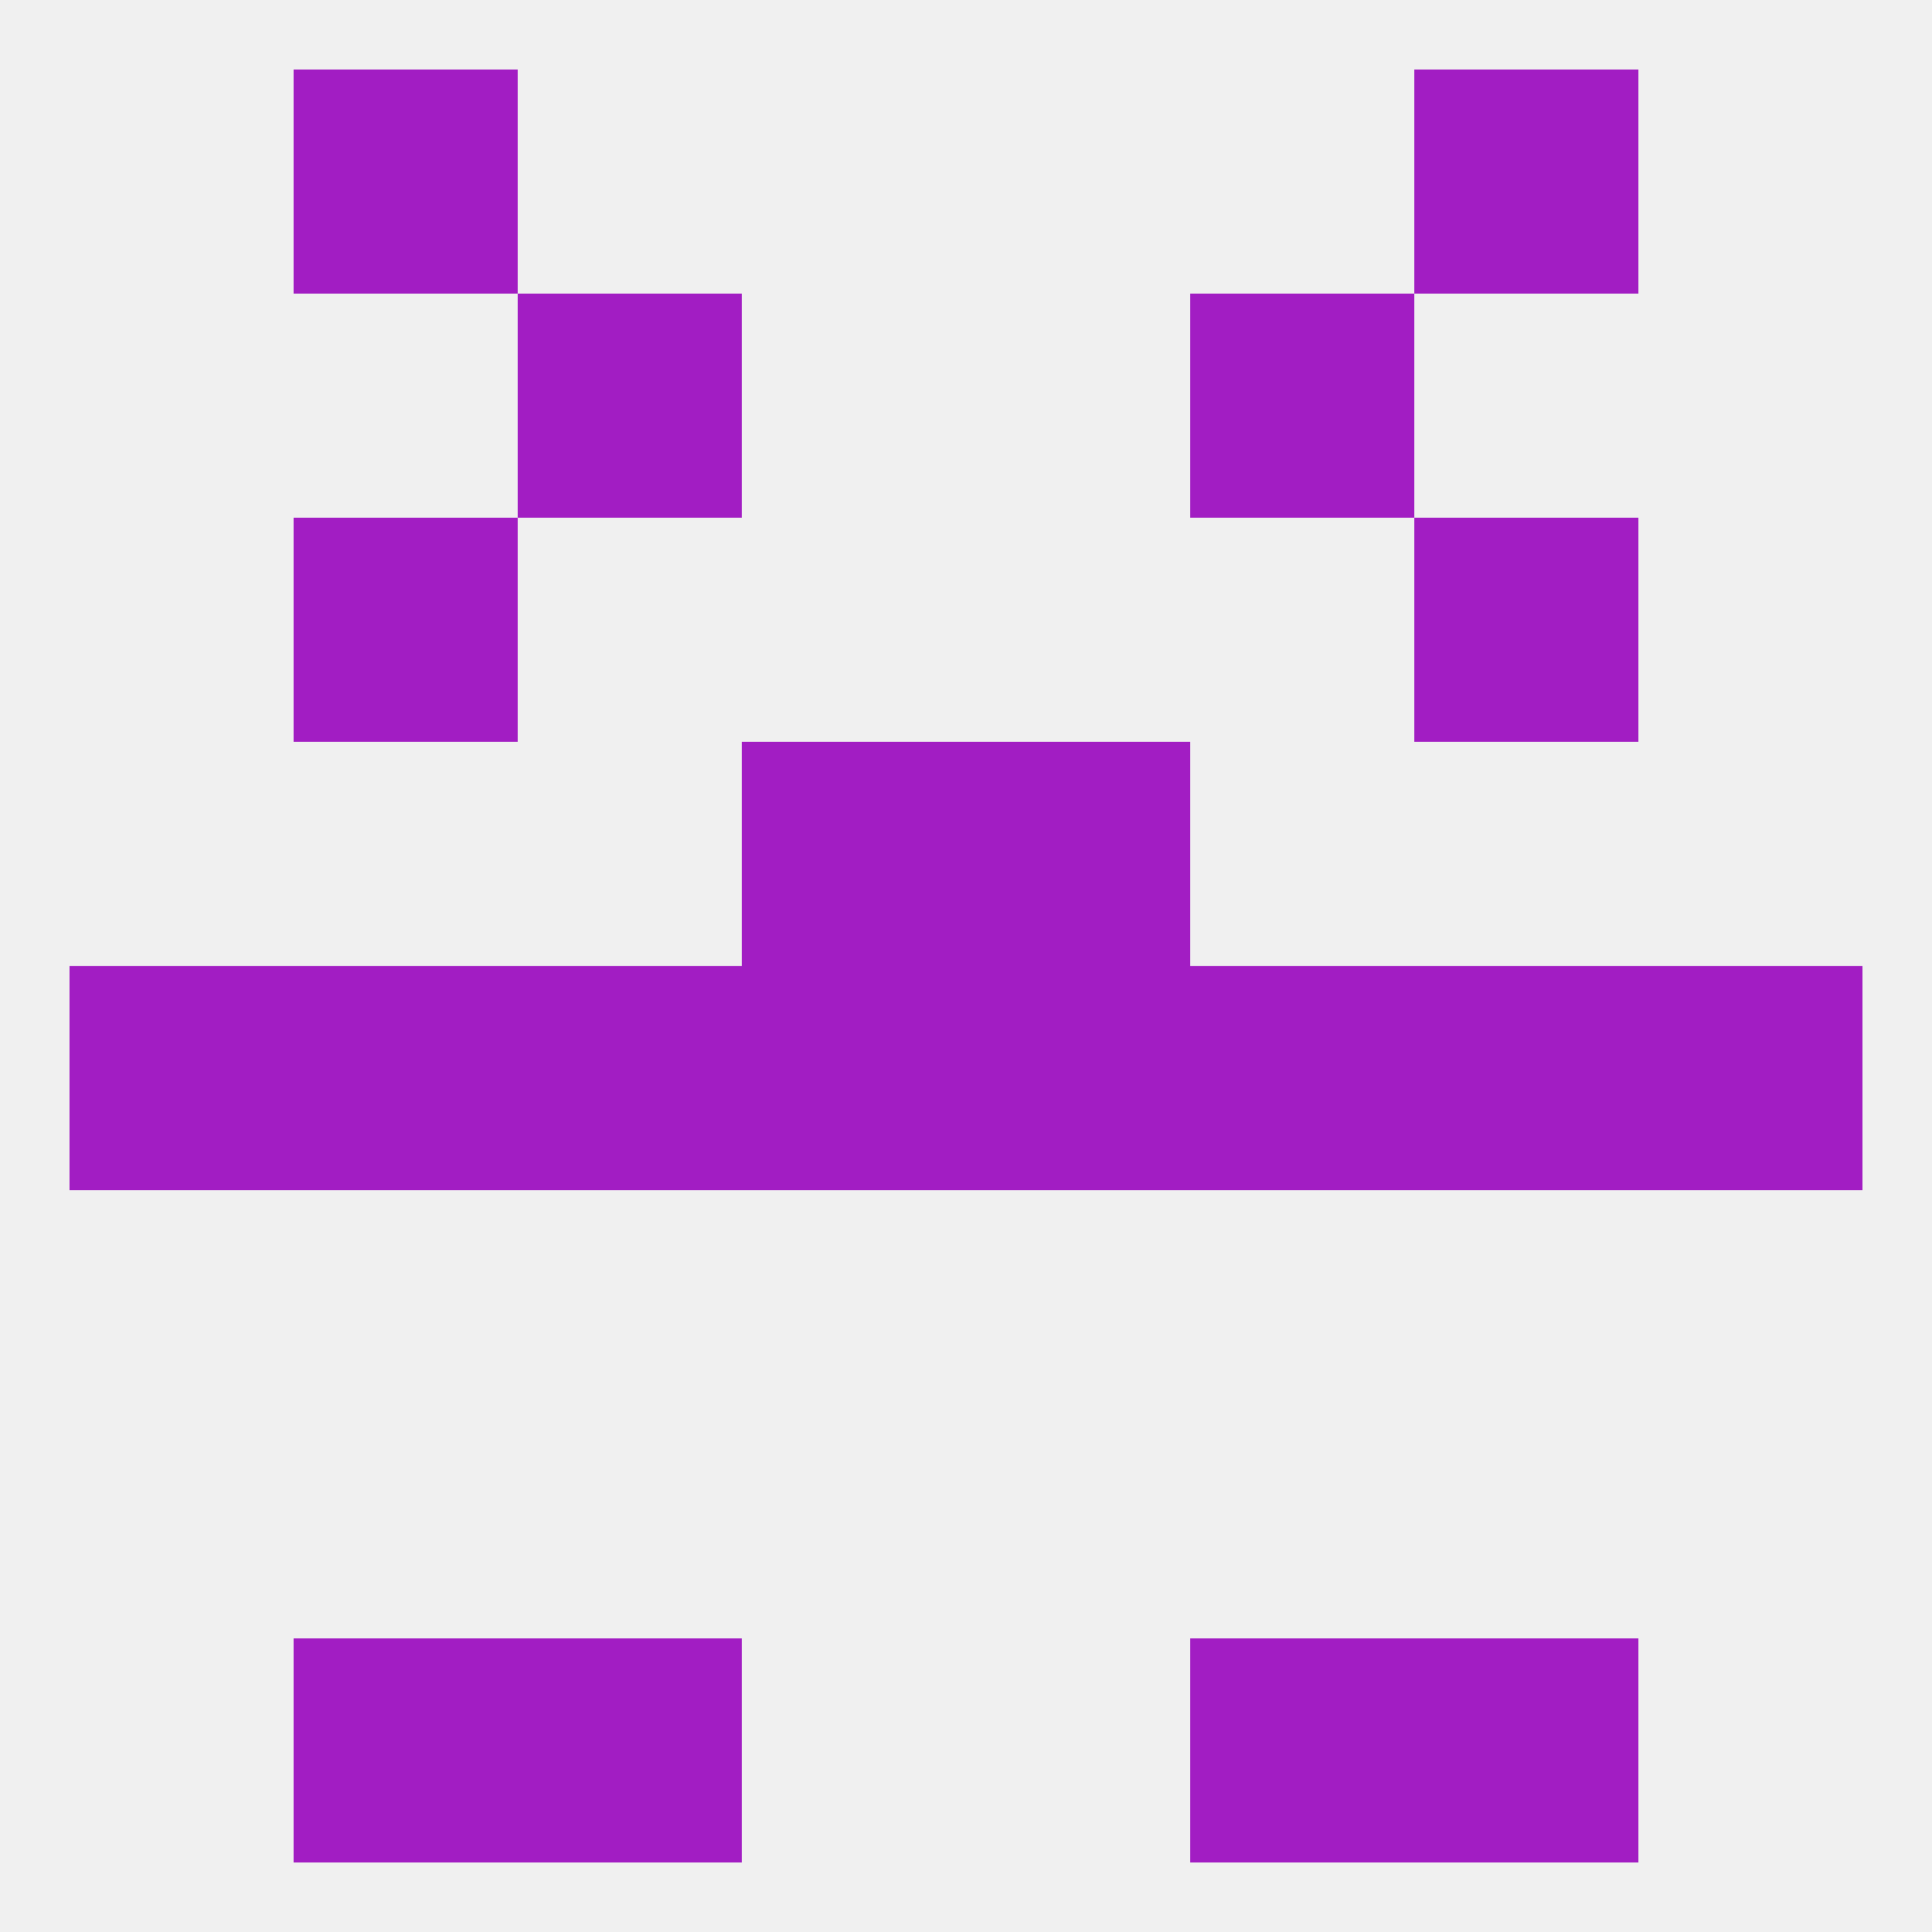
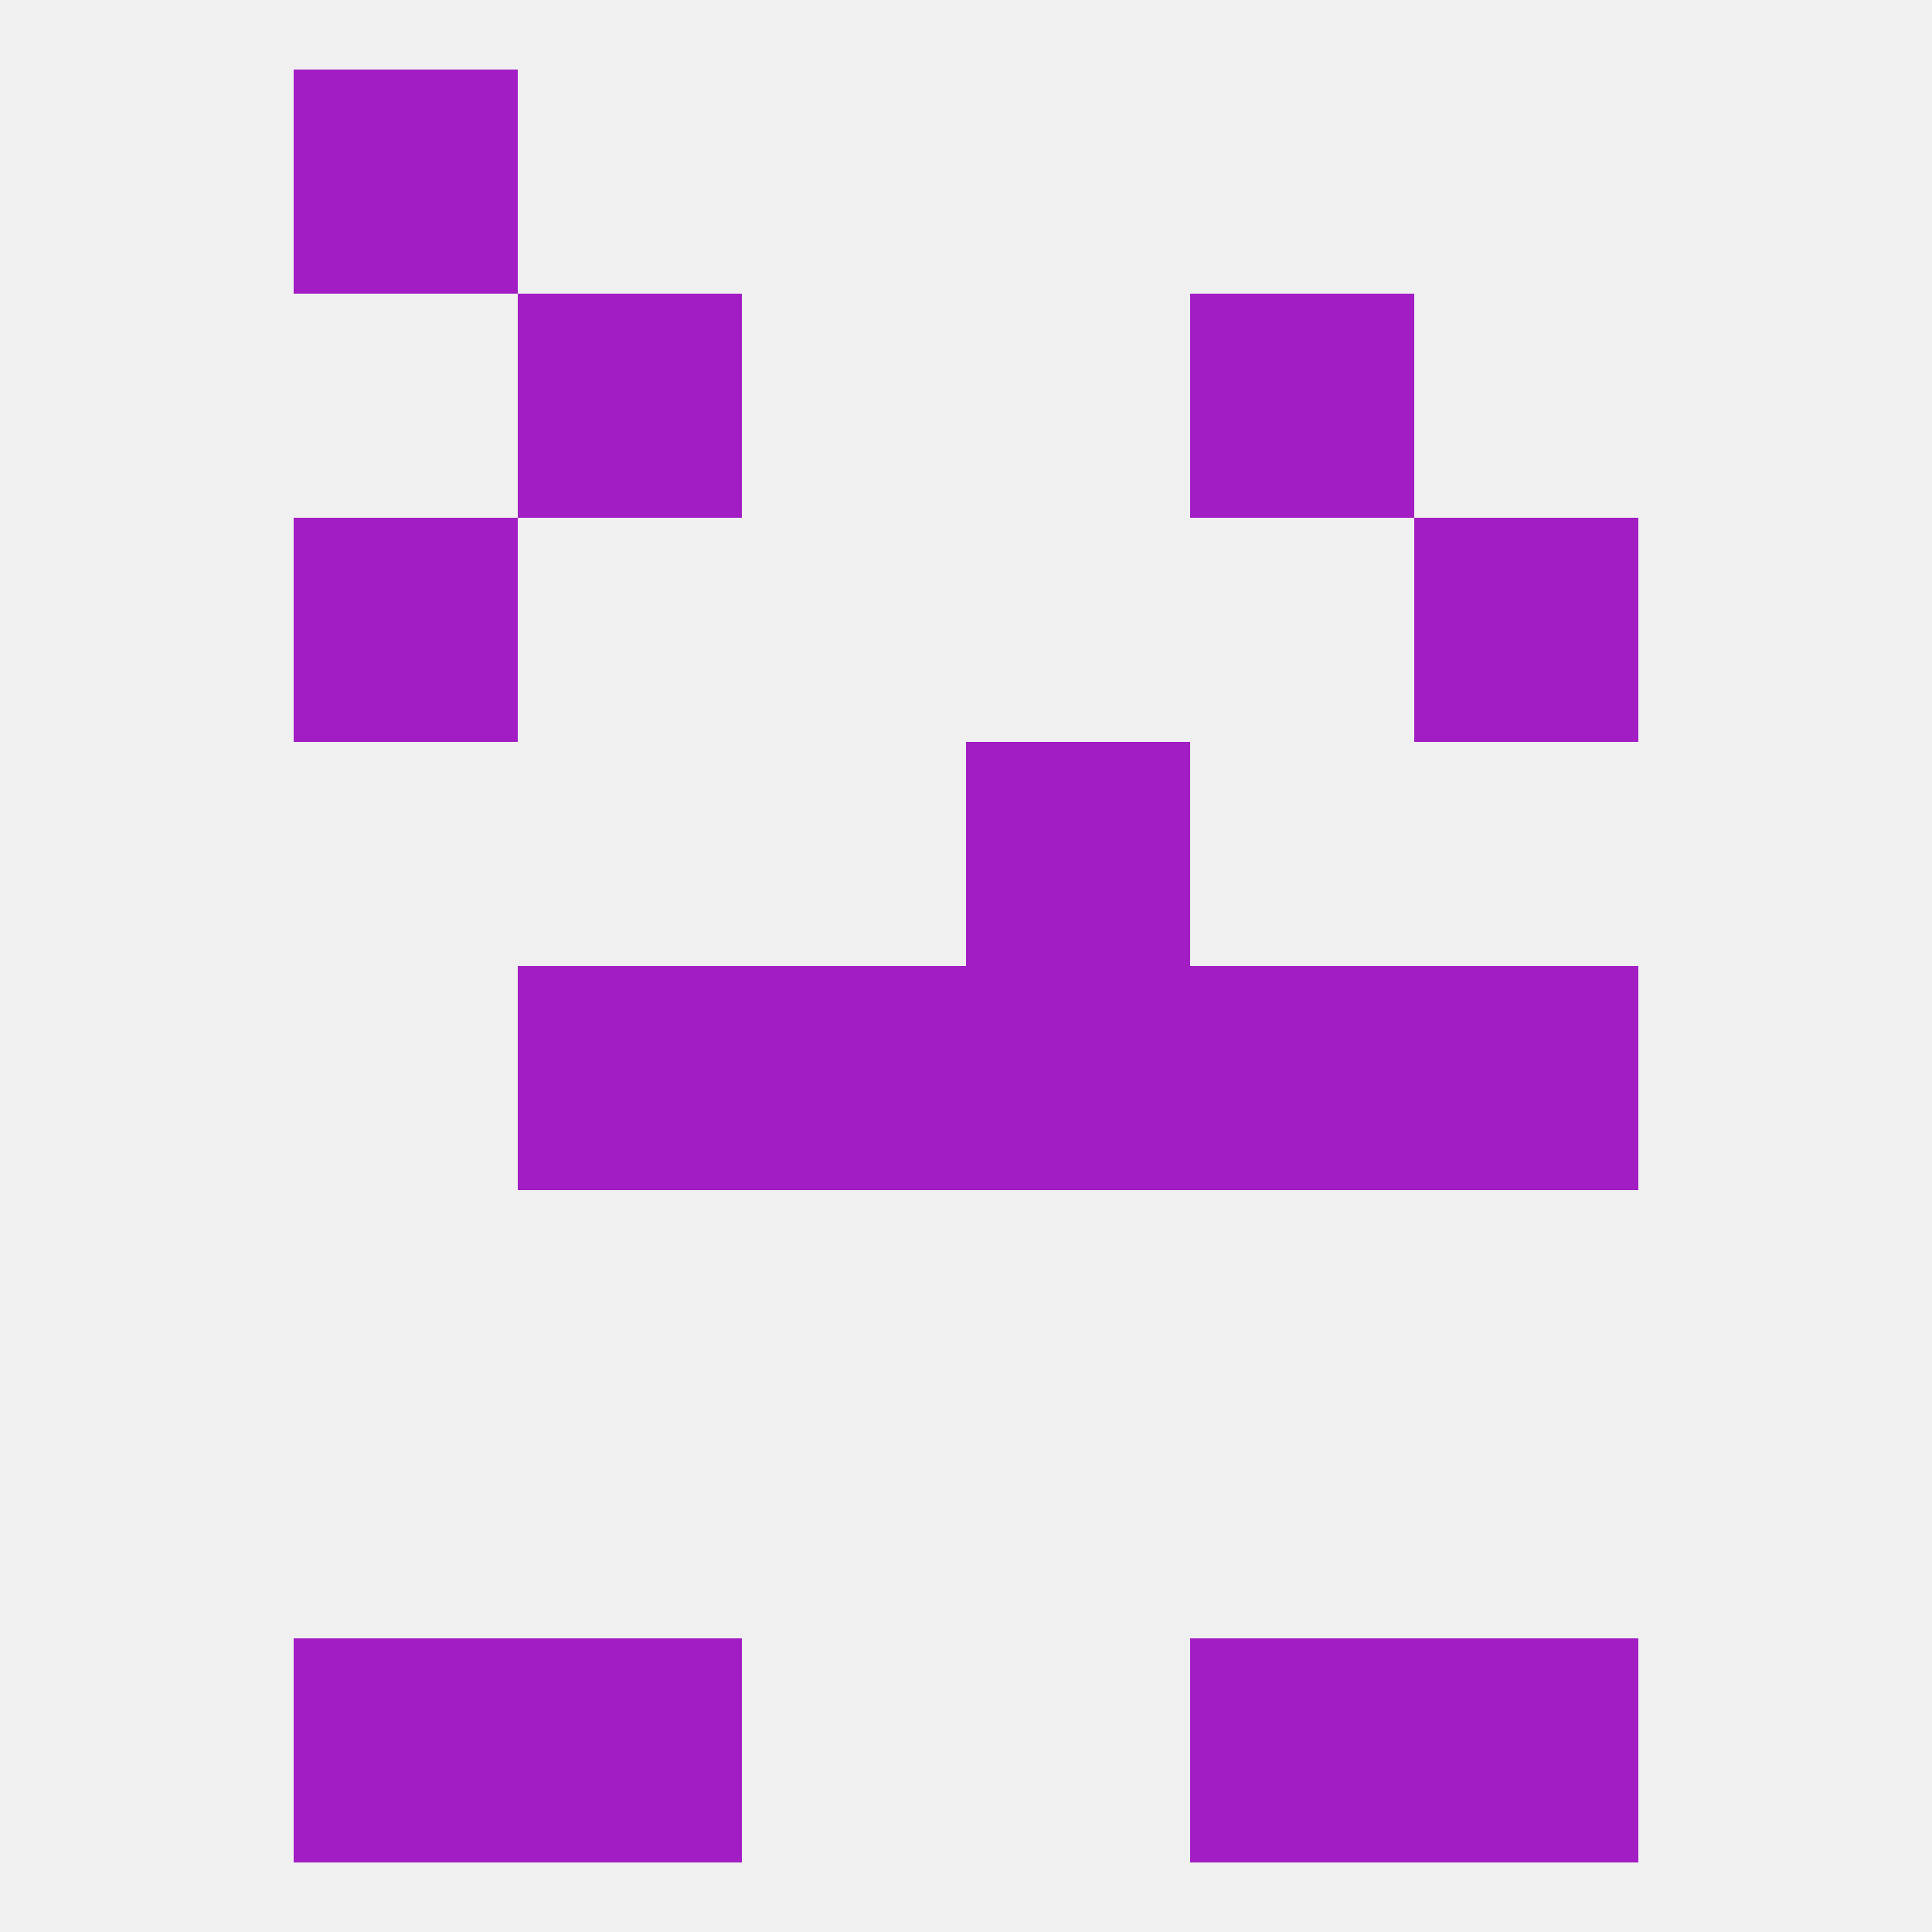
<svg xmlns="http://www.w3.org/2000/svg" version="1.1" baseprofile="full" width="250" height="250" viewBox="0 0 250 250">
  <rect width="100%" height="100%" fill="rgba(240,240,240,255)" />
  <rect x="183" y="125" width="29" height="29" fill="rgba(162,29,195,255)" />
  <rect x="154" y="125" width="29" height="29" fill="rgba(162,29,195,255)" />
  <rect x="96" y="125" width="29" height="29" fill="rgba(162,29,195,255)" />
  <rect x="125" y="125" width="29" height="29" fill="rgba(162,29,195,255)" />
-   <rect x="9" y="125" width="29" height="29" fill="rgba(162,29,195,255)" />
-   <rect x="212" y="125" width="29" height="29" fill="rgba(162,29,195,255)" />
  <rect x="67" y="125" width="29" height="29" fill="rgba(162,29,195,255)" />
-   <rect x="38" y="125" width="29" height="29" fill="rgba(162,29,195,255)" />
  <rect x="38" y="67" width="29" height="29" fill="rgba(162,29,195,255)" />
  <rect x="183" y="67" width="29" height="29" fill="rgba(162,29,195,255)" />
  <rect x="67" y="38" width="29" height="29" fill="rgba(162,29,195,255)" />
  <rect x="154" y="38" width="29" height="29" fill="rgba(162,29,195,255)" />
  <rect x="67" y="212" width="29" height="29" fill="rgba(162,29,195,255)" />
  <rect x="154" y="212" width="29" height="29" fill="rgba(162,29,195,255)" />
  <rect x="38" y="212" width="29" height="29" fill="rgba(162,29,195,255)" />
  <rect x="183" y="212" width="29" height="29" fill="rgba(162,29,195,255)" />
  <rect x="38" y="9" width="29" height="29" fill="rgba(162,29,195,255)" />
-   <rect x="183" y="9" width="29" height="29" fill="rgba(162,29,195,255)" />
-   <rect x="96" y="96" width="29" height="29" fill="rgba(162,29,195,255)" />
  <rect x="125" y="96" width="29" height="29" fill="rgba(162,29,195,255)" />
</svg>